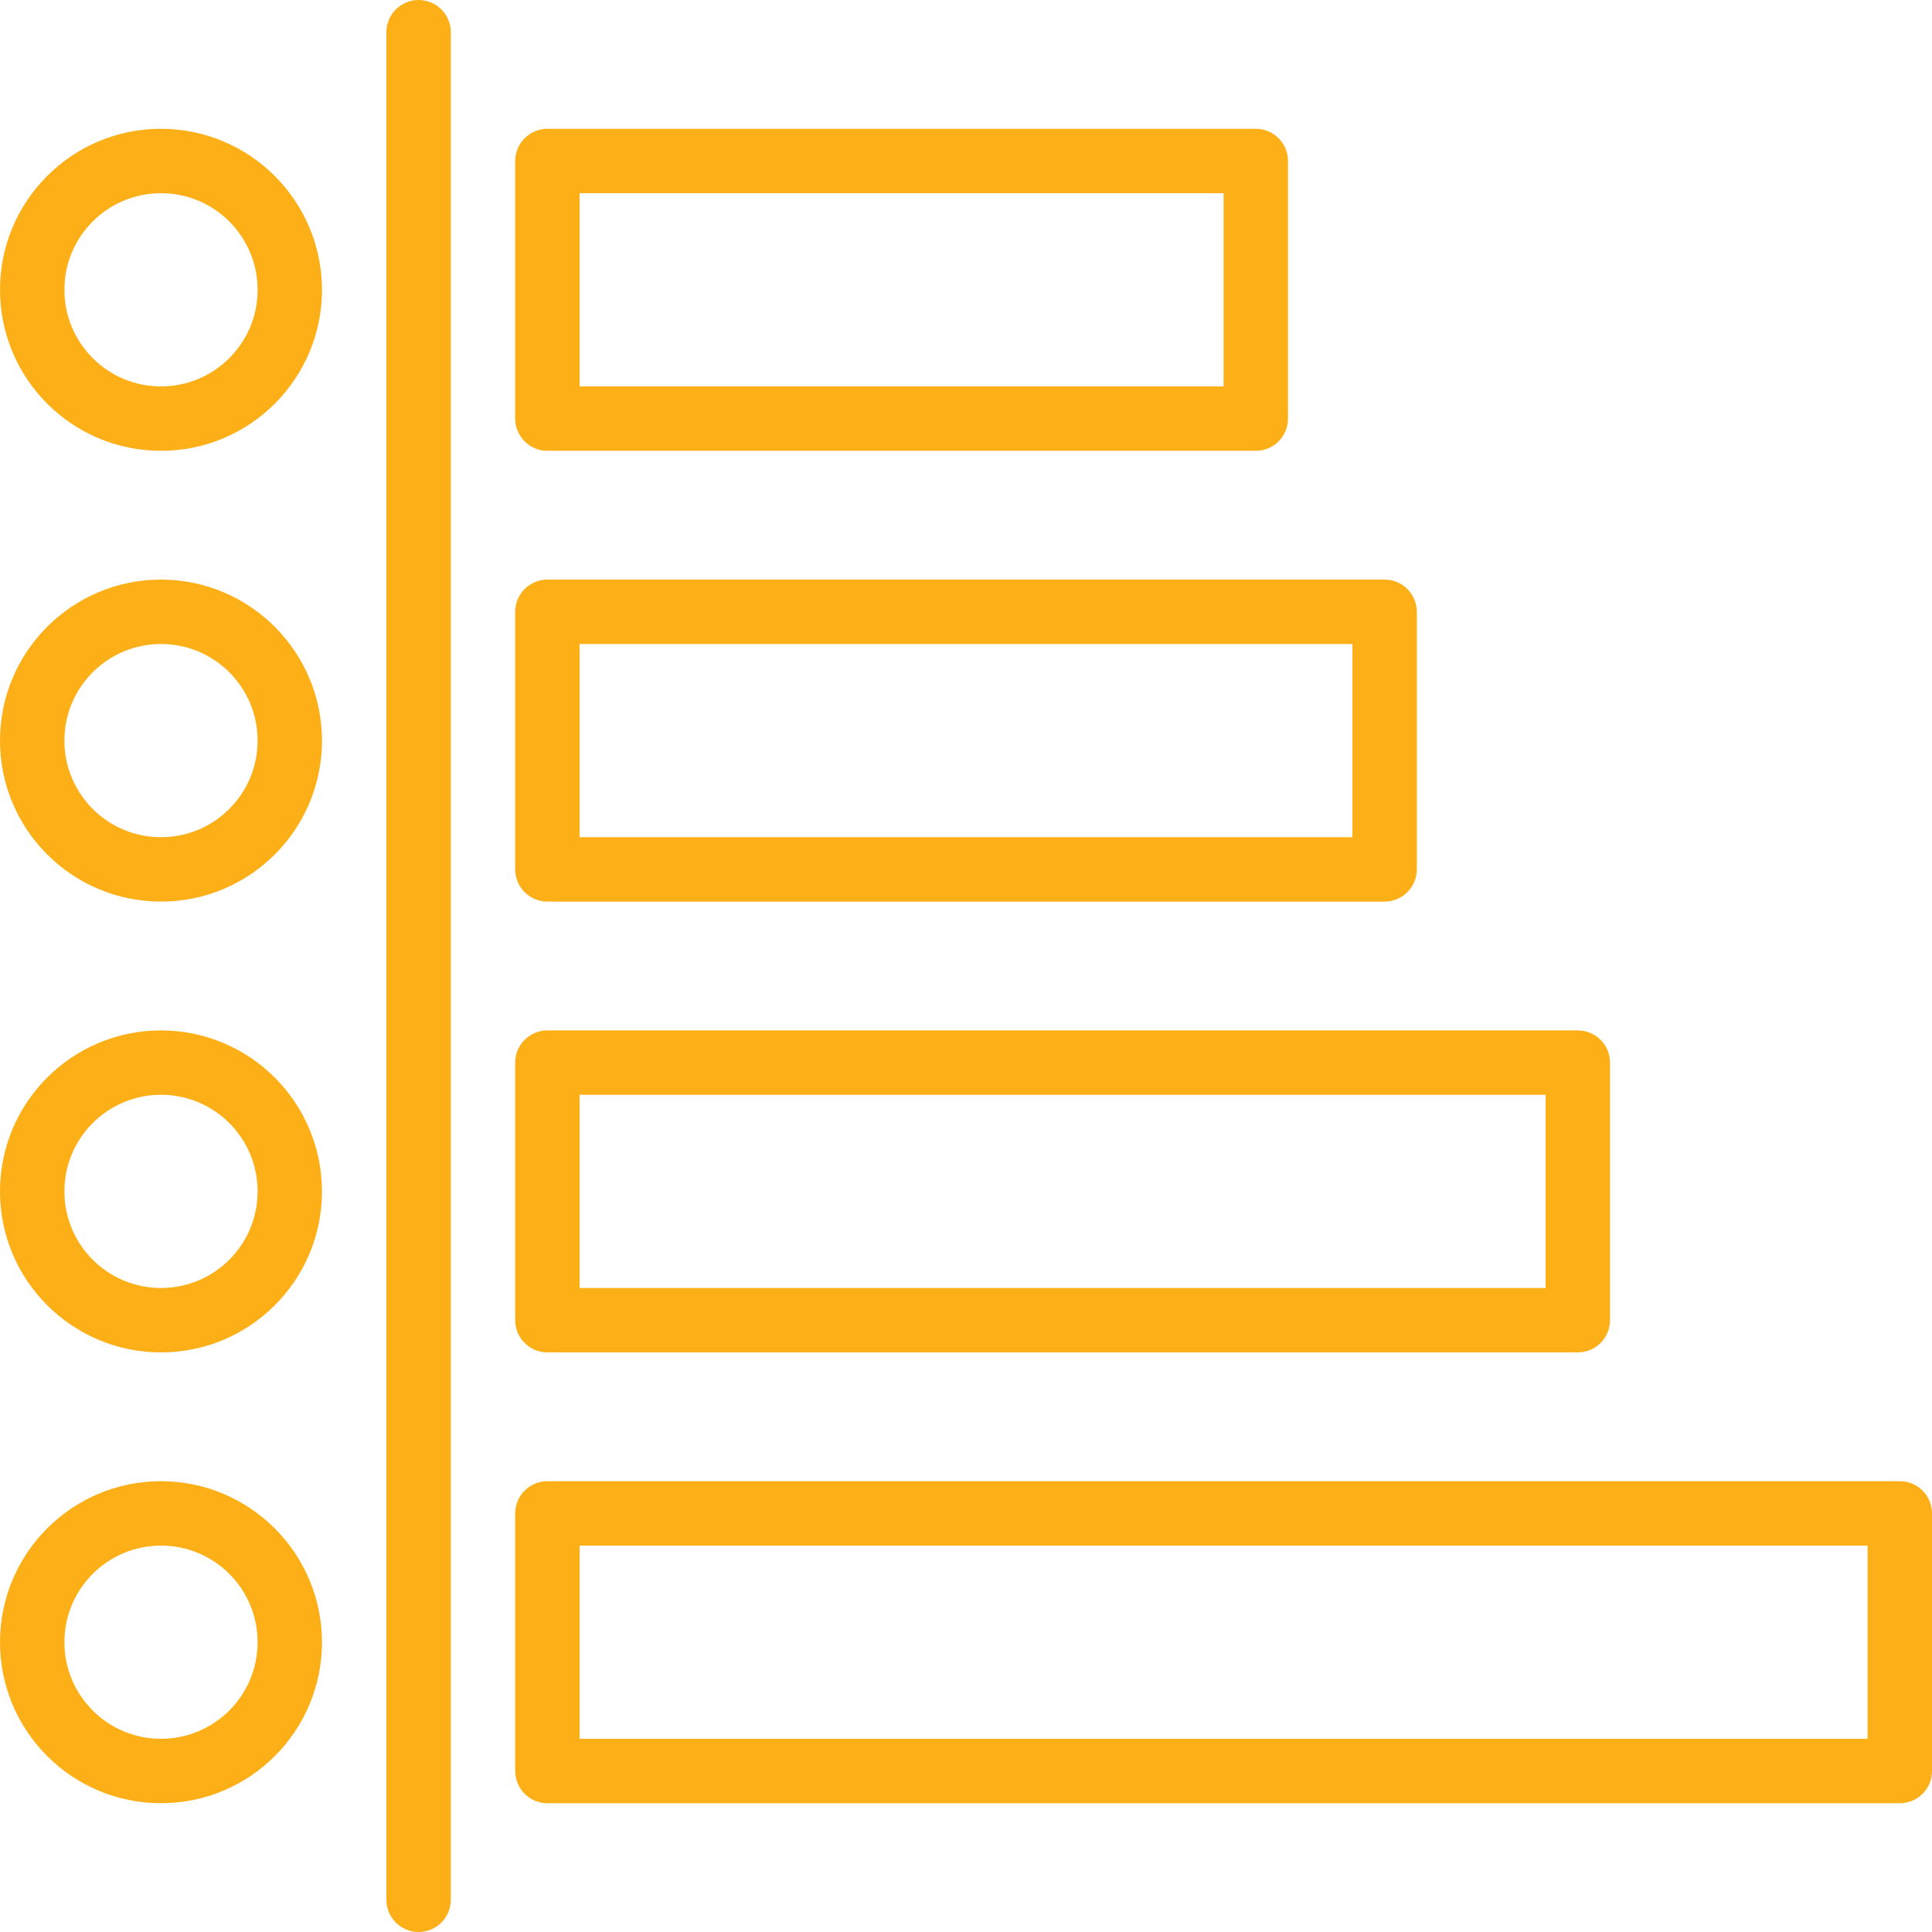
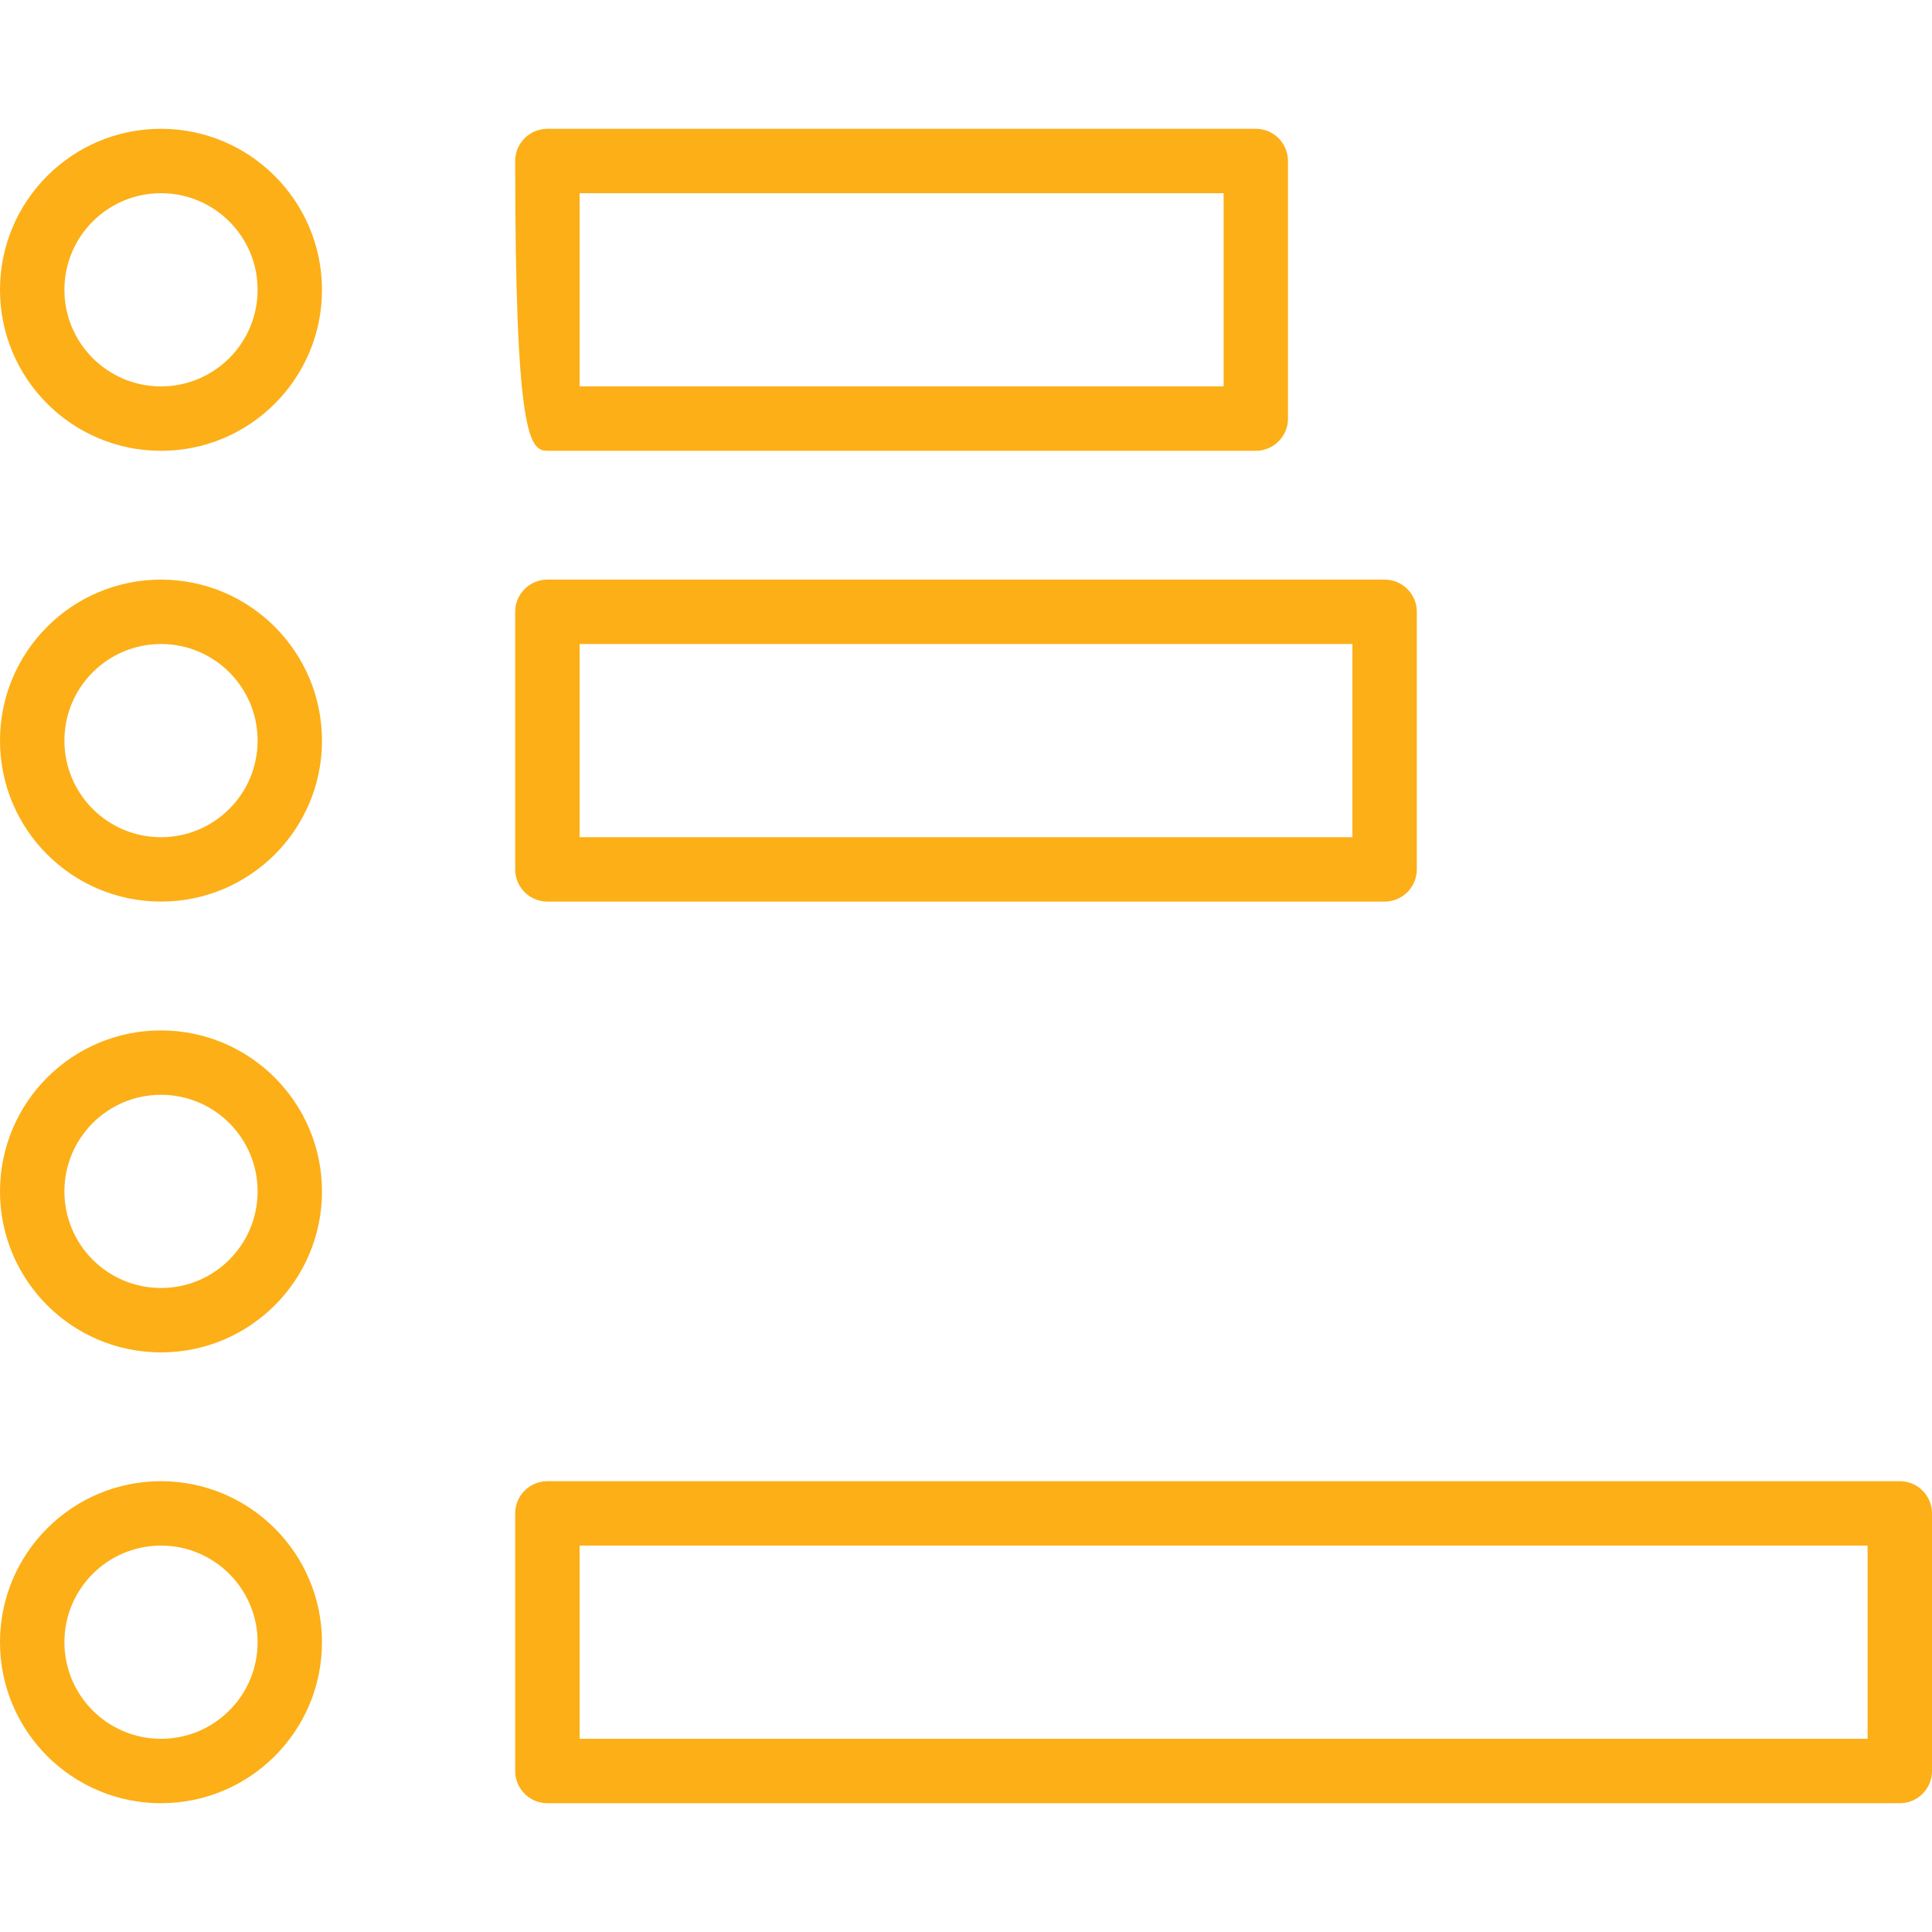
<svg xmlns="http://www.w3.org/2000/svg" width="56" height="56" viewBox="0 0 56 56" fill="none">
  <path d="M14.933 25.2C14.933 25.715 15.351 26.133 15.867 26.133H40.133C40.649 26.133 41.067 25.715 41.067 25.2V17.733C41.067 17.218 40.649 16.8 40.133 16.8H15.867C15.351 16.8 14.933 17.218 14.933 17.733V25.2ZM16.8 18.667H39.2V24.267H16.8V18.667Z" fill="#FCAF17" />
-   <path d="M15.867 13.067H36.4C36.915 13.067 37.333 12.649 37.333 12.133V4.667C37.333 4.151 36.915 3.733 36.4 3.733H15.867C15.351 3.733 14.933 4.151 14.933 4.667V12.133C14.933 12.649 15.351 13.067 15.867 13.067ZM16.8 5.6H35.467V11.2H16.8V5.6Z" fill="#FCAF17" />
-   <path d="M14.933 38.267C14.933 38.782 15.351 39.2 15.867 39.2H45.733C46.249 39.2 46.667 38.782 46.667 38.267V30.8C46.667 30.285 46.249 29.867 45.733 29.867H15.867C15.351 29.867 14.933 30.285 14.933 30.8V38.267ZM16.8 31.733H44.8V37.333H16.8V31.733Z" fill="#FCAF17" />
+   <path d="M15.867 13.067H36.4C36.915 13.067 37.333 12.649 37.333 12.133V4.667C37.333 4.151 36.915 3.733 36.4 3.733H15.867C15.351 3.733 14.933 4.151 14.933 4.667C14.933 12.649 15.351 13.067 15.867 13.067ZM16.8 5.6H35.467V11.2H16.8V5.6Z" fill="#FCAF17" />
  <path d="M55.067 42.933H15.867C15.351 42.933 14.933 43.351 14.933 43.867V51.333C14.933 51.849 15.351 52.267 15.867 52.267H55.067C55.582 52.267 56 51.849 56 51.333V43.867C56 43.351 55.582 42.933 55.067 42.933ZM54.133 50.4H16.8V44.8H54.133V50.4Z" fill="#FCAF17" />
-   <path d="M12.133 0C11.618 0 11.2 0.418 11.2 0.933V55.067C11.2 55.582 11.618 56 12.133 56C12.649 56 13.067 55.582 13.067 55.067V0.933C13.067 0.418 12.649 0 12.133 0Z" fill="#FCAF17" />
  <path d="M4.667 42.933C2.09 42.933 0 45.023 0 47.6C0 50.177 2.09 52.267 4.667 52.267C7.244 52.267 9.333 50.177 9.333 47.6C9.33 45.024 7.243 42.937 4.667 42.933ZM4.667 50.4C3.12 50.4 1.867 49.146 1.867 47.6C1.867 46.054 3.12 44.8 4.667 44.8C6.213 44.8 7.467 46.054 7.467 47.6C7.467 49.146 6.213 50.4 4.667 50.4Z" fill="#FCAF17" />
  <path d="M4.667 29.867C2.09 29.867 0 31.956 0 34.533C0 37.111 2.09 39.2 4.667 39.2C7.244 39.2 9.333 37.111 9.333 34.533C9.33 31.957 7.243 29.87 4.667 29.867ZM4.667 37.333C3.12 37.333 1.867 36.08 1.867 34.533C1.867 32.987 3.12 31.733 4.667 31.733C6.213 31.733 7.467 32.987 7.467 34.533C7.467 36.08 6.213 37.333 4.667 37.333Z" fill="#FCAF17" />
  <path d="M4.667 16.8C2.09 16.8 0 18.89 0 21.467C0 24.044 2.09 26.133 4.667 26.133C7.244 26.133 9.333 24.044 9.333 21.467C9.33 18.89 7.243 16.803 4.667 16.8ZM4.667 24.267C3.12 24.267 1.867 23.013 1.867 21.467C1.867 19.92 3.12 18.667 4.667 18.667C6.213 18.667 7.467 19.92 7.467 21.467C7.467 23.013 6.213 24.267 4.667 24.267Z" fill="#FCAF17" />
  <path d="M4.667 3.733C2.09 3.733 0 5.823 0 8.4C0 10.977 2.09 13.067 4.667 13.067C7.244 13.067 9.333 10.977 9.333 8.4C9.33 5.824 7.243 3.737 4.667 3.733ZM4.667 11.2C3.12 11.2 1.867 9.946 1.867 8.4C1.867 6.854 3.12 5.6 4.667 5.6C6.213 5.6 7.467 6.854 7.467 8.4C7.467 9.946 6.213 11.2 4.667 11.2Z" fill="#FCAF17" />
</svg>